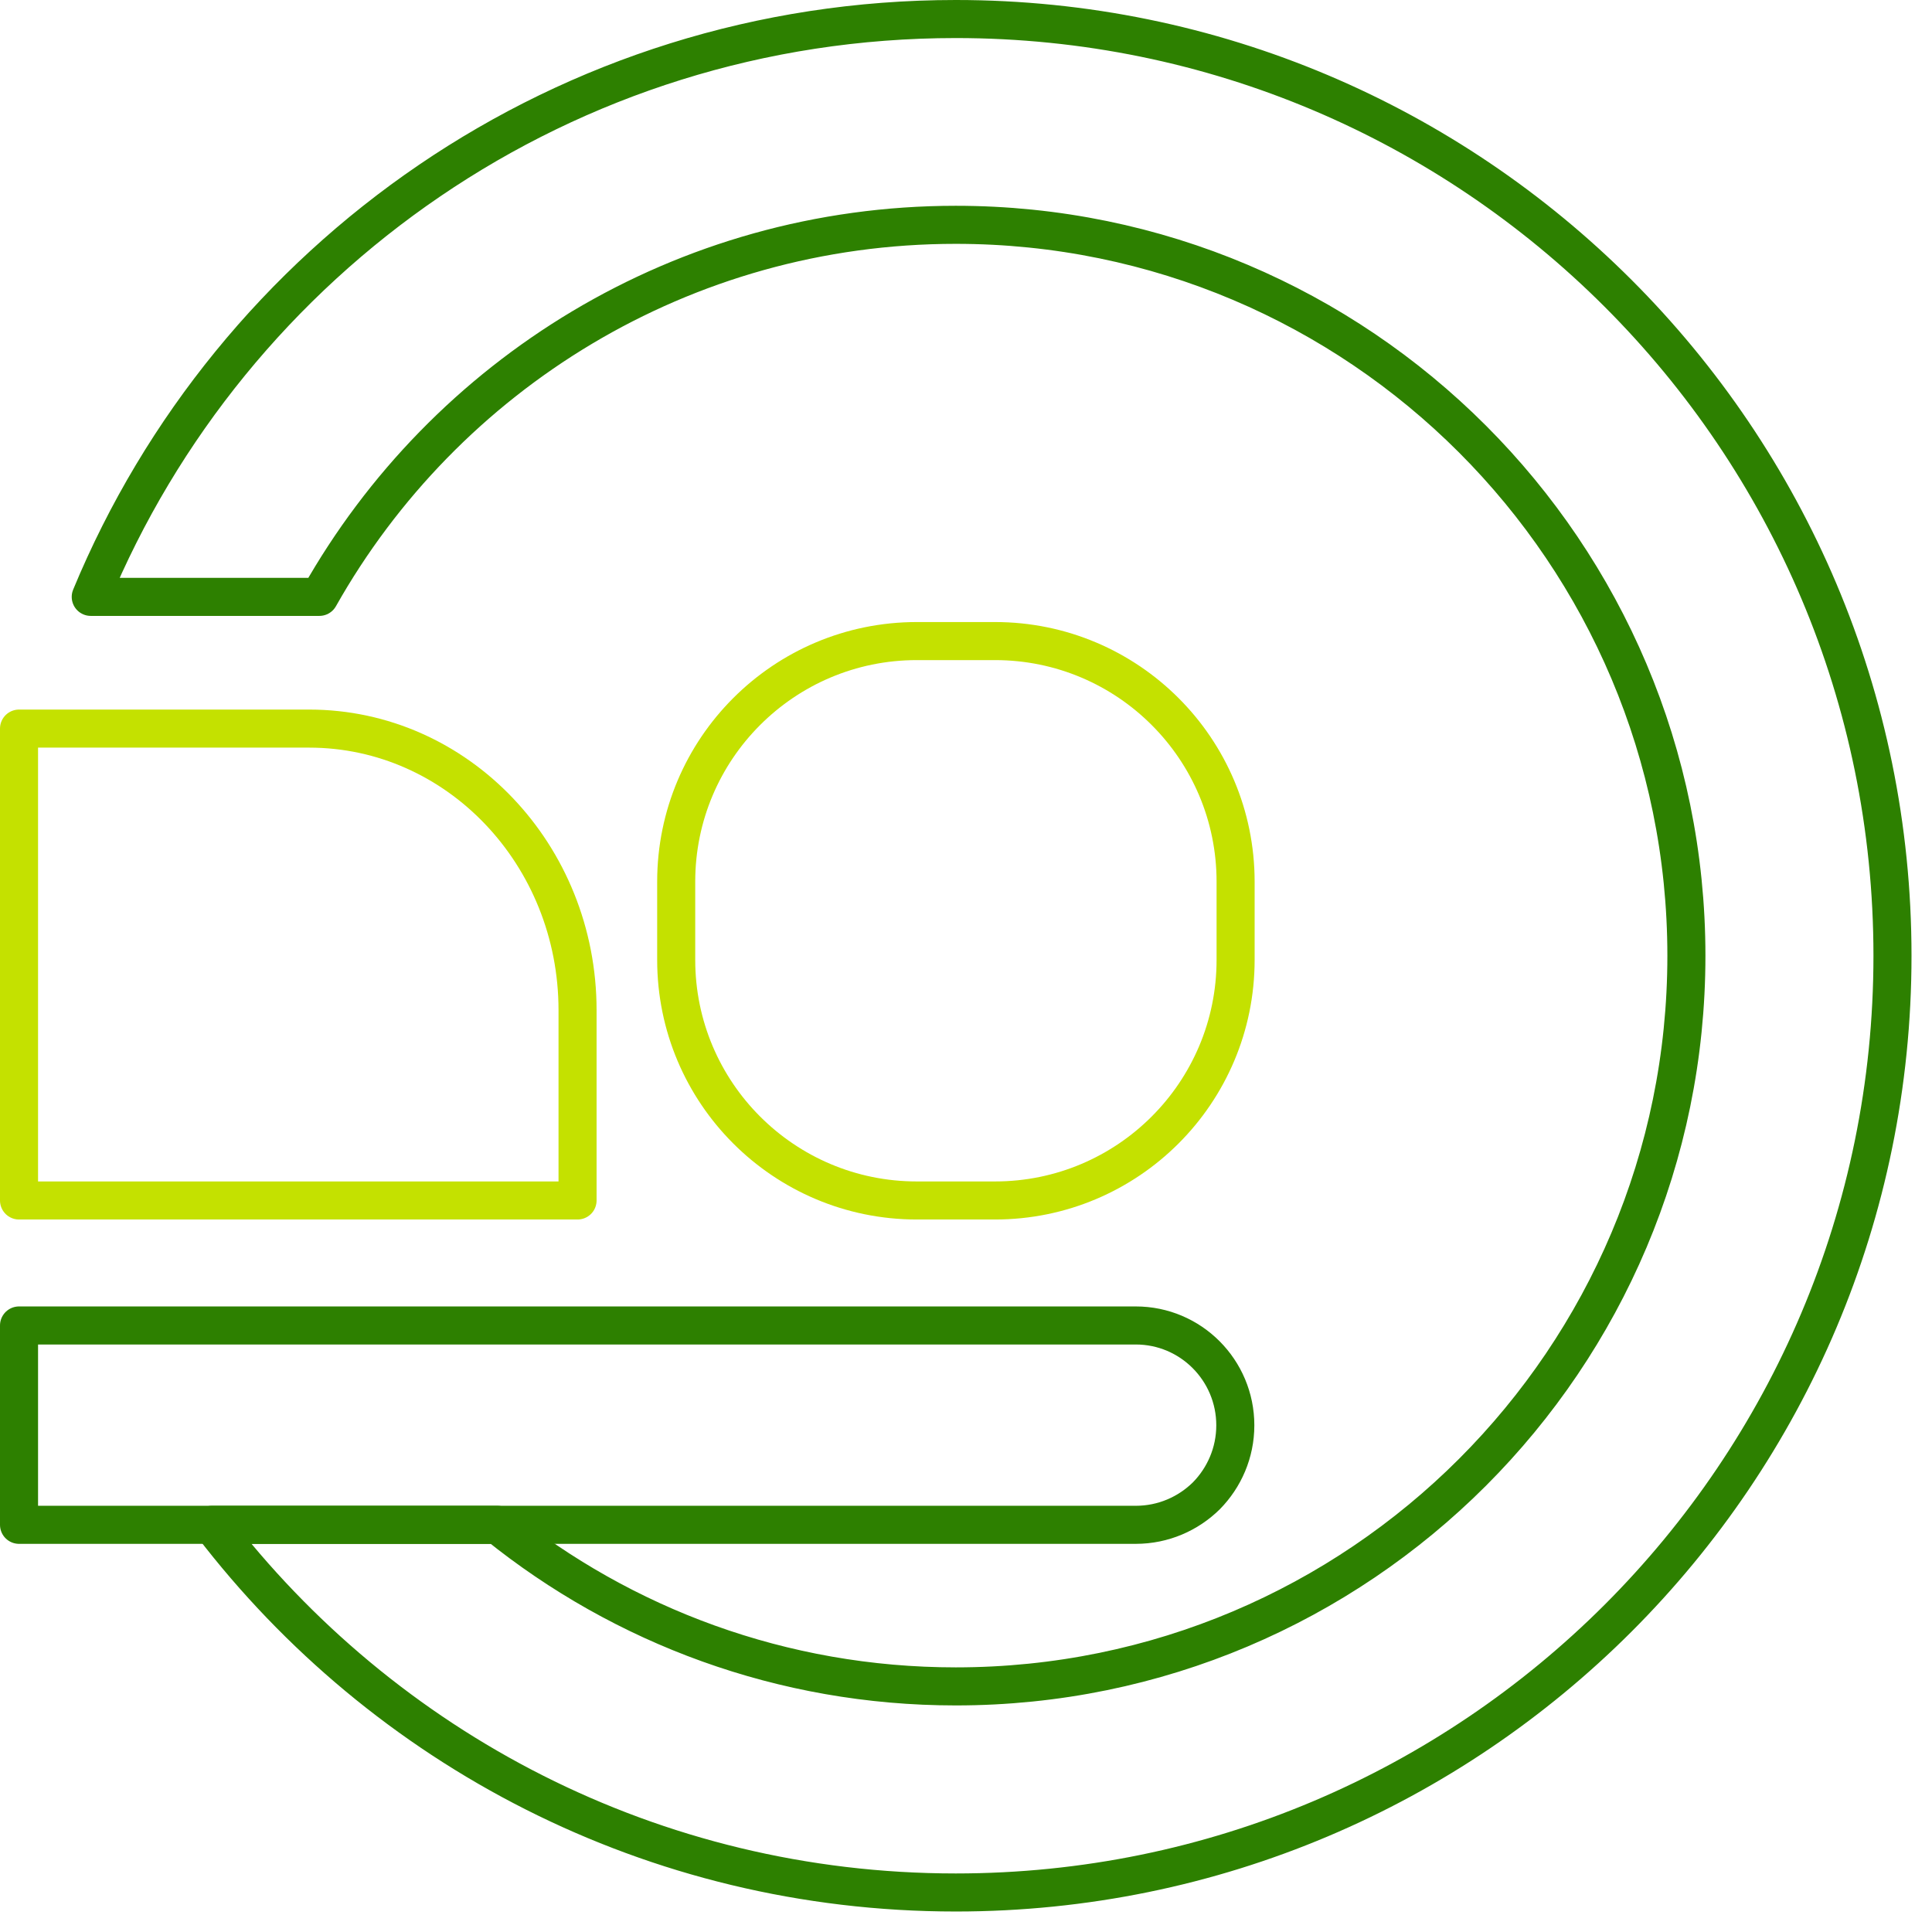
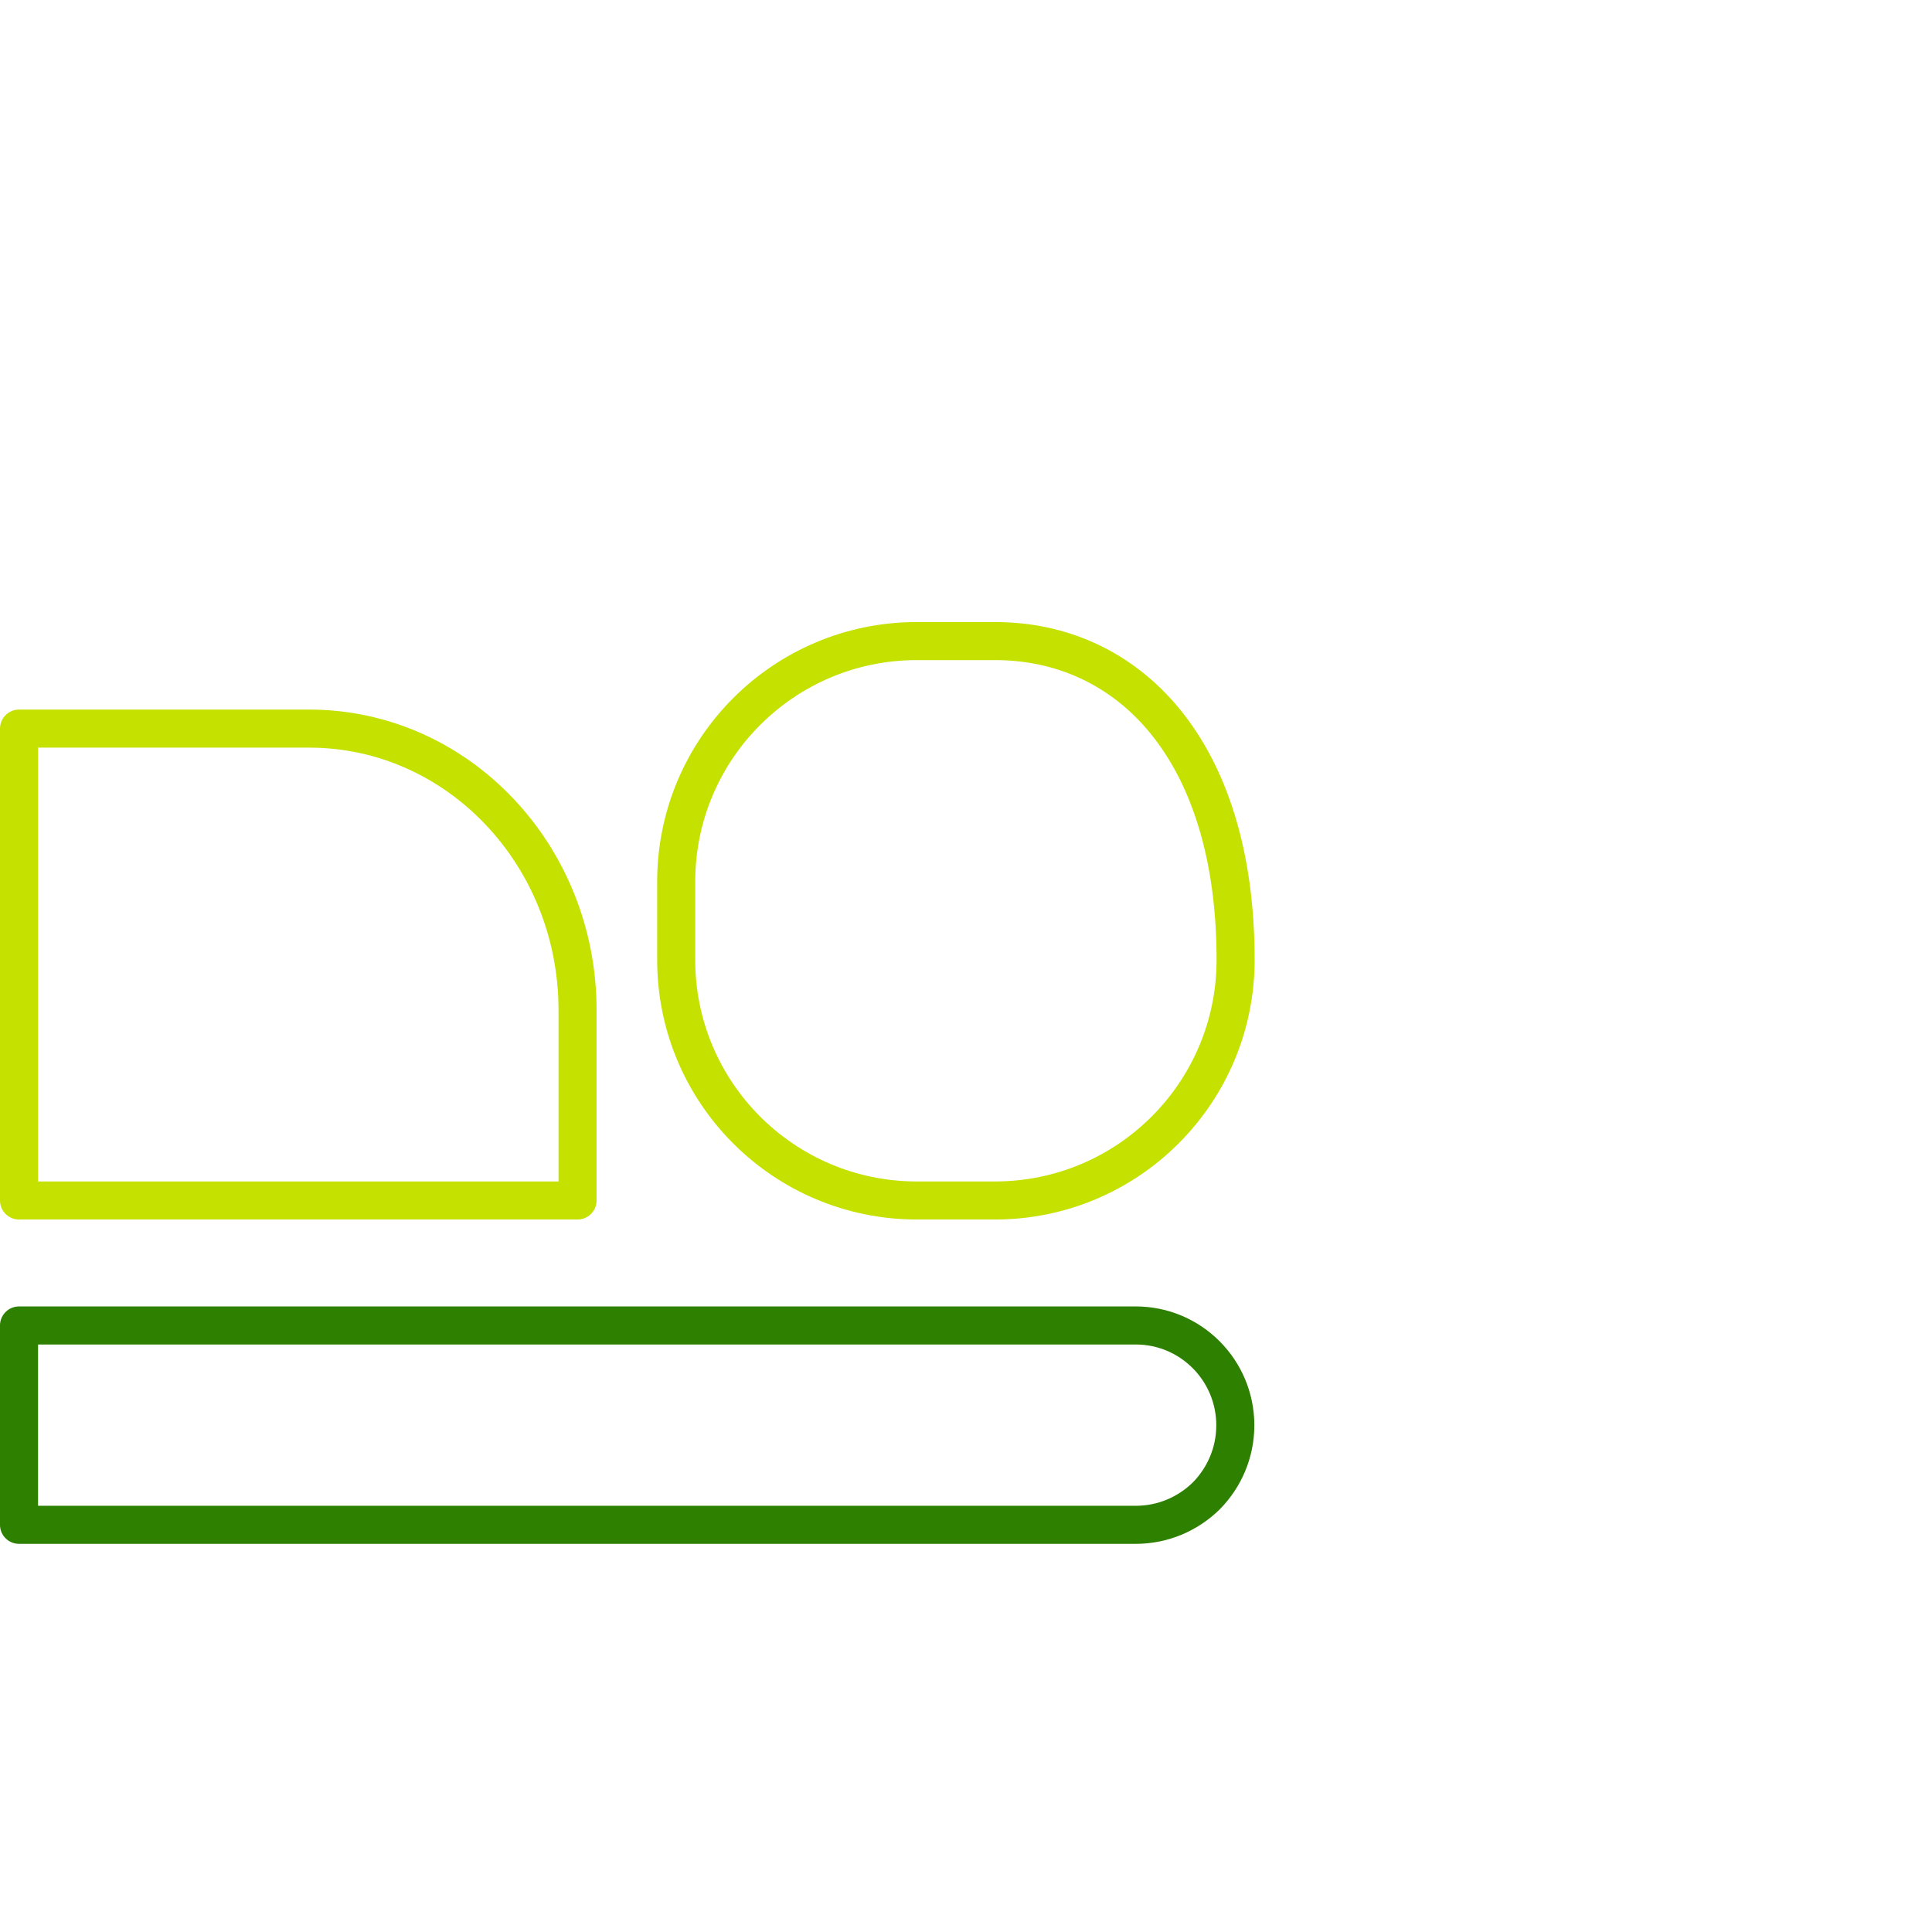
<svg xmlns="http://www.w3.org/2000/svg" width="66" height="66" viewBox="0 0 66 66" fill="none">
  <g clip-path="url(#clip0_2_350)">
-     <path d="M16.99 52.09C21.27 55.54 26.72 57.61 32.65 57.61C46.44 57.61 57.61 46.43 57.61 32.65C57.61 18.87 46.44 7.68 32.65 7.68C23.32 7.68 15.19 12.8 10.91 20.39H3.1C7.9 8.79 19.32 0.65 32.65 0.65C50.32 0.65 64.65 14.97 64.65 32.65C64.65 50.33 50.32 64.65 32.65 64.65C22.29 64.65 13.09 59.73 7.24 52.09H16.99Z" stroke="#2D8000" stroke-width="1.3" stroke-linecap="round" stroke-linejoin="round" />
    <path d="M19.73 34.51V41.01H0.65V24.89H10.56C15.63 24.89 19.73 29.2 19.73 34.51Z" stroke="#C4E100" stroke-width="1.3" stroke-linecap="round" stroke-linejoin="round" />
    <path d="M42.2 48.69C42.2 49.63 41.82 50.48 41.21 51.1C40.59 51.71 39.74 52.09 38.8 52.09H0.65V45.28H38.8C40.68 45.28 42.2 46.81 42.2 48.69Z" stroke="#2D8000" stroke-width="1.3" stroke-linecap="round" stroke-linejoin="round" />
-     <path d="M33.99 21.9H31.32C26.78 21.9 23.1 25.58 23.1 30.12V32.79C23.1 37.33 26.78 41.01 31.32 41.01H33.99C38.53 41.01 42.21 37.33 42.21 32.79V30.12C42.21 25.58 38.53 21.9 33.99 21.9Z" stroke="#C4E100" stroke-width="1.3" stroke-linecap="round" stroke-linejoin="round" />
+     <path d="M33.99 21.9H31.32C26.78 21.9 23.1 25.58 23.1 30.12V32.79C23.1 37.33 26.78 41.01 31.32 41.01H33.99C38.53 41.01 42.21 37.33 42.21 32.79C42.21 25.58 38.53 21.9 33.99 21.9Z" stroke="#C4E100" stroke-width="1.3" stroke-linecap="round" stroke-linejoin="round" />
  </g>
  <defs>
    <clipPath id="clip0_2_350">
      <rect width="65.3" height="65.3" fill="white" />
    </clipPath>
  </defs>
</svg>